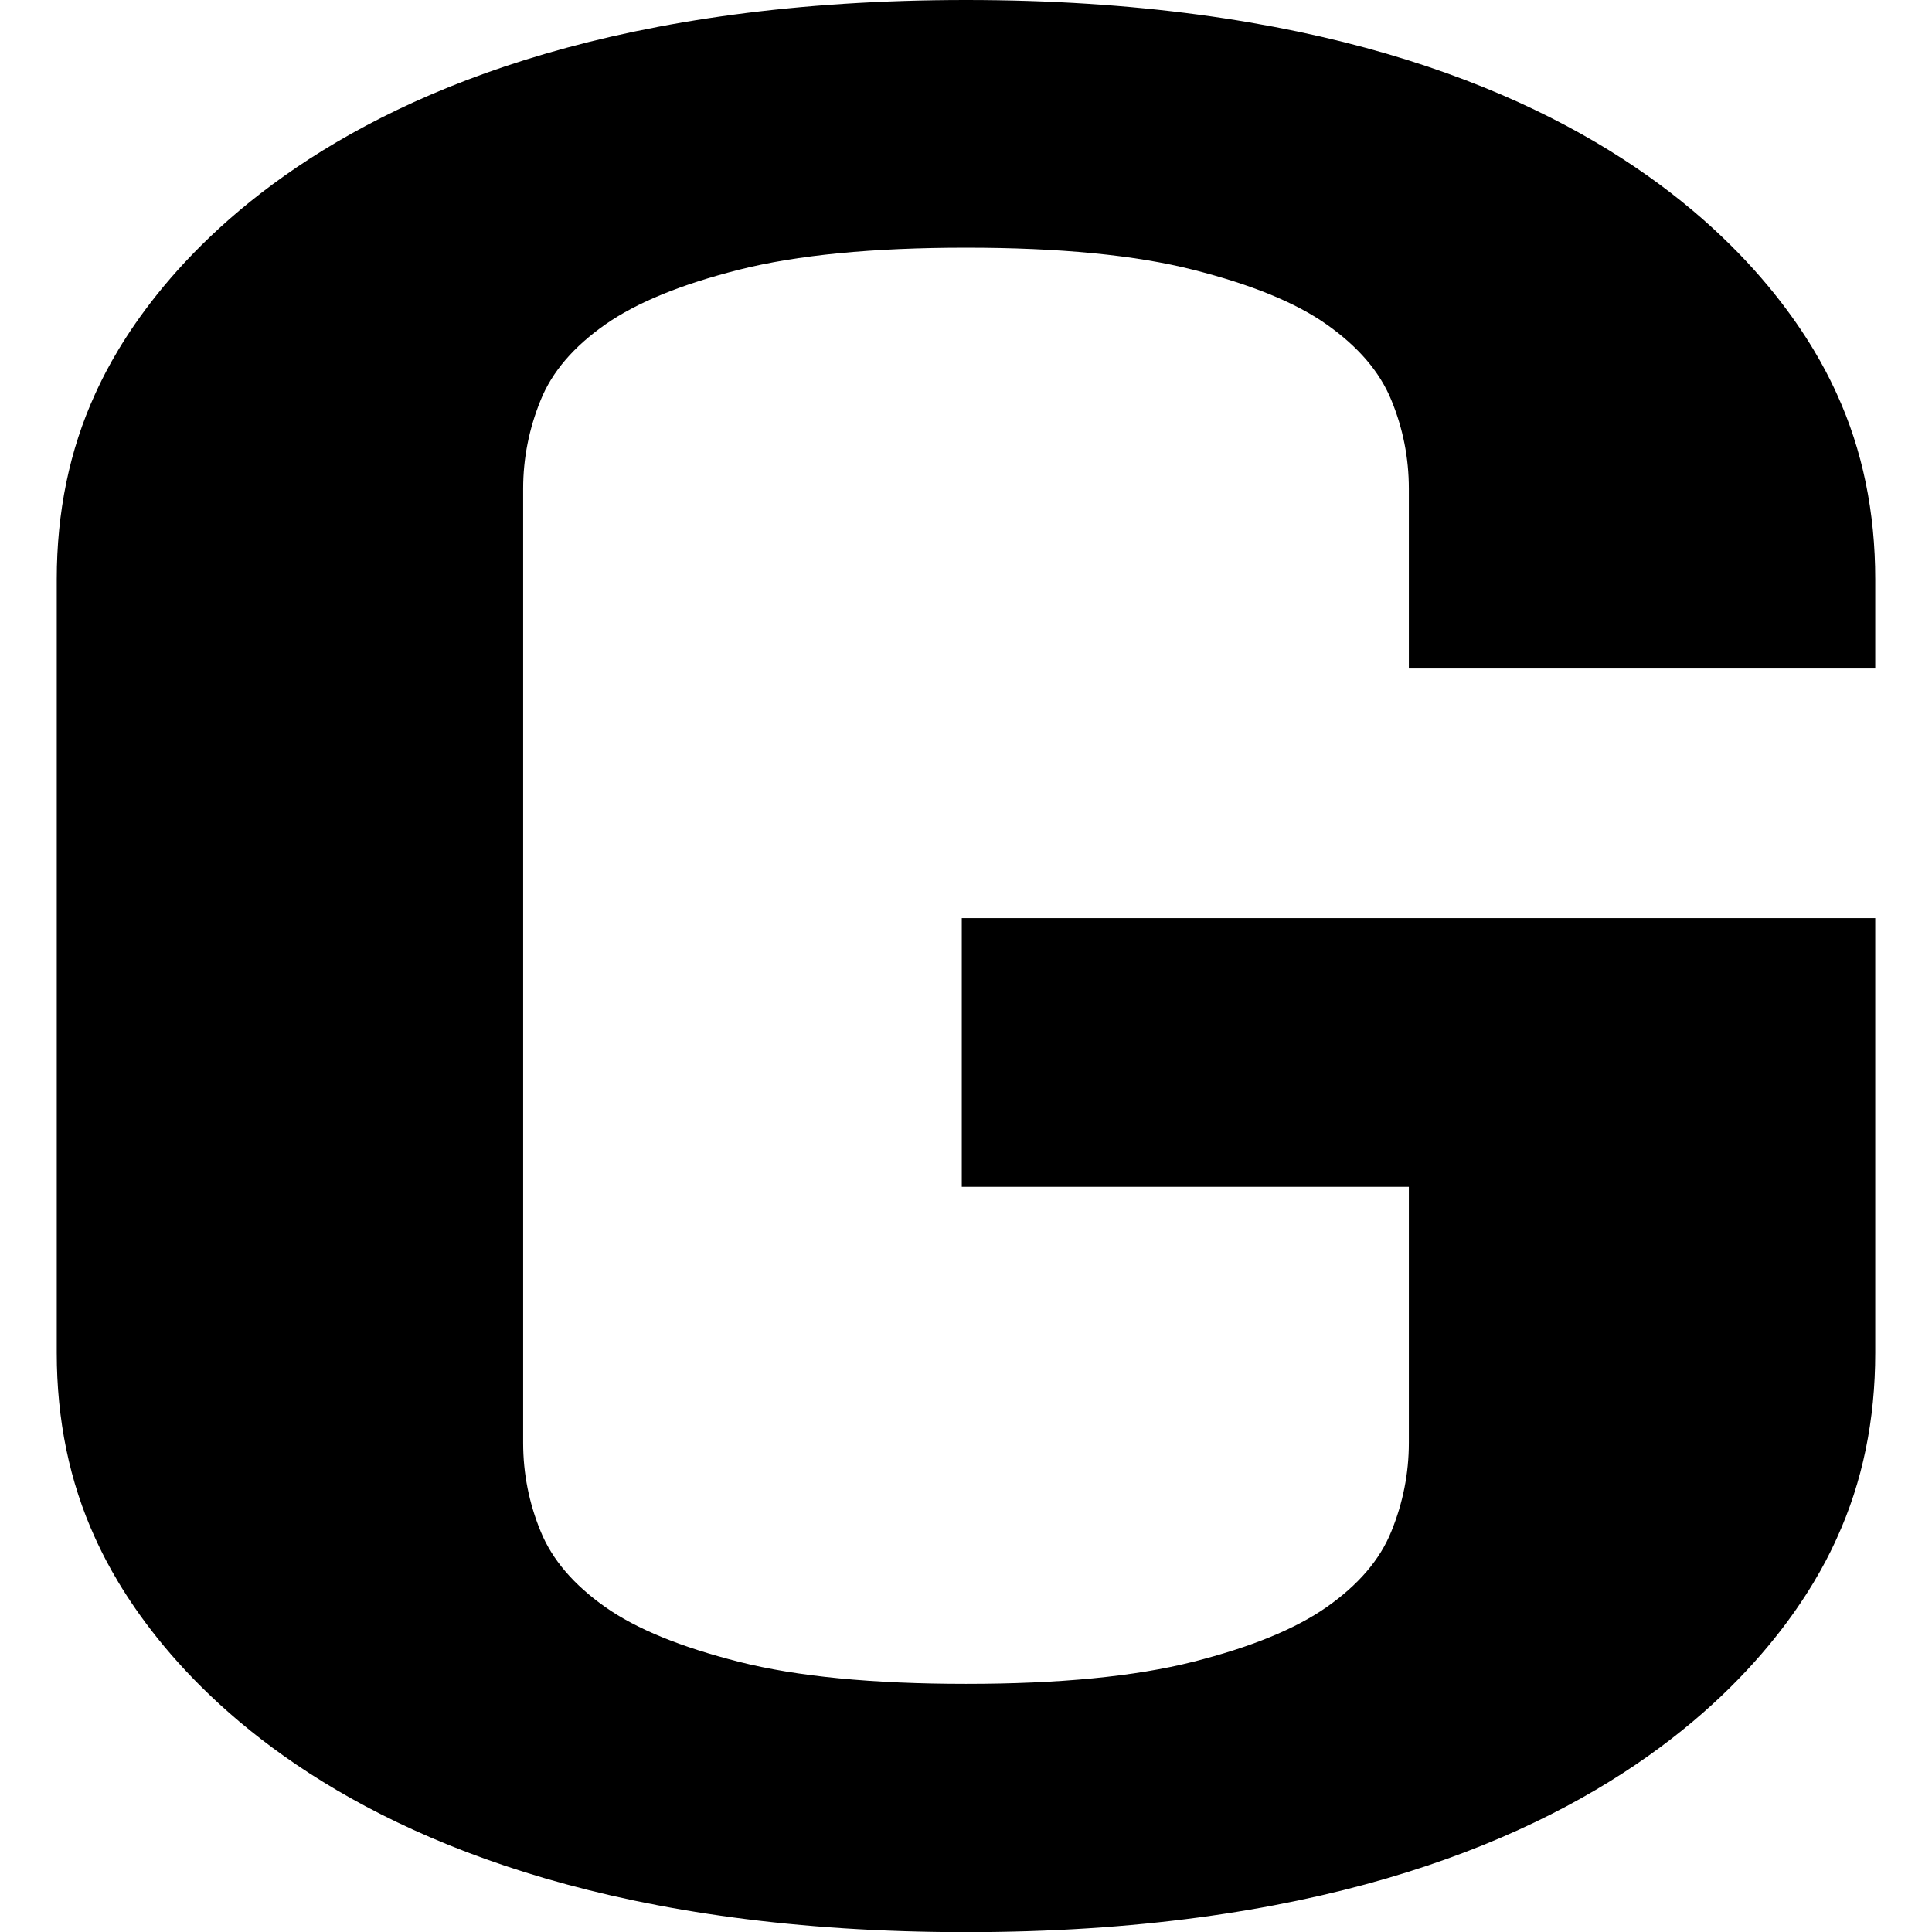
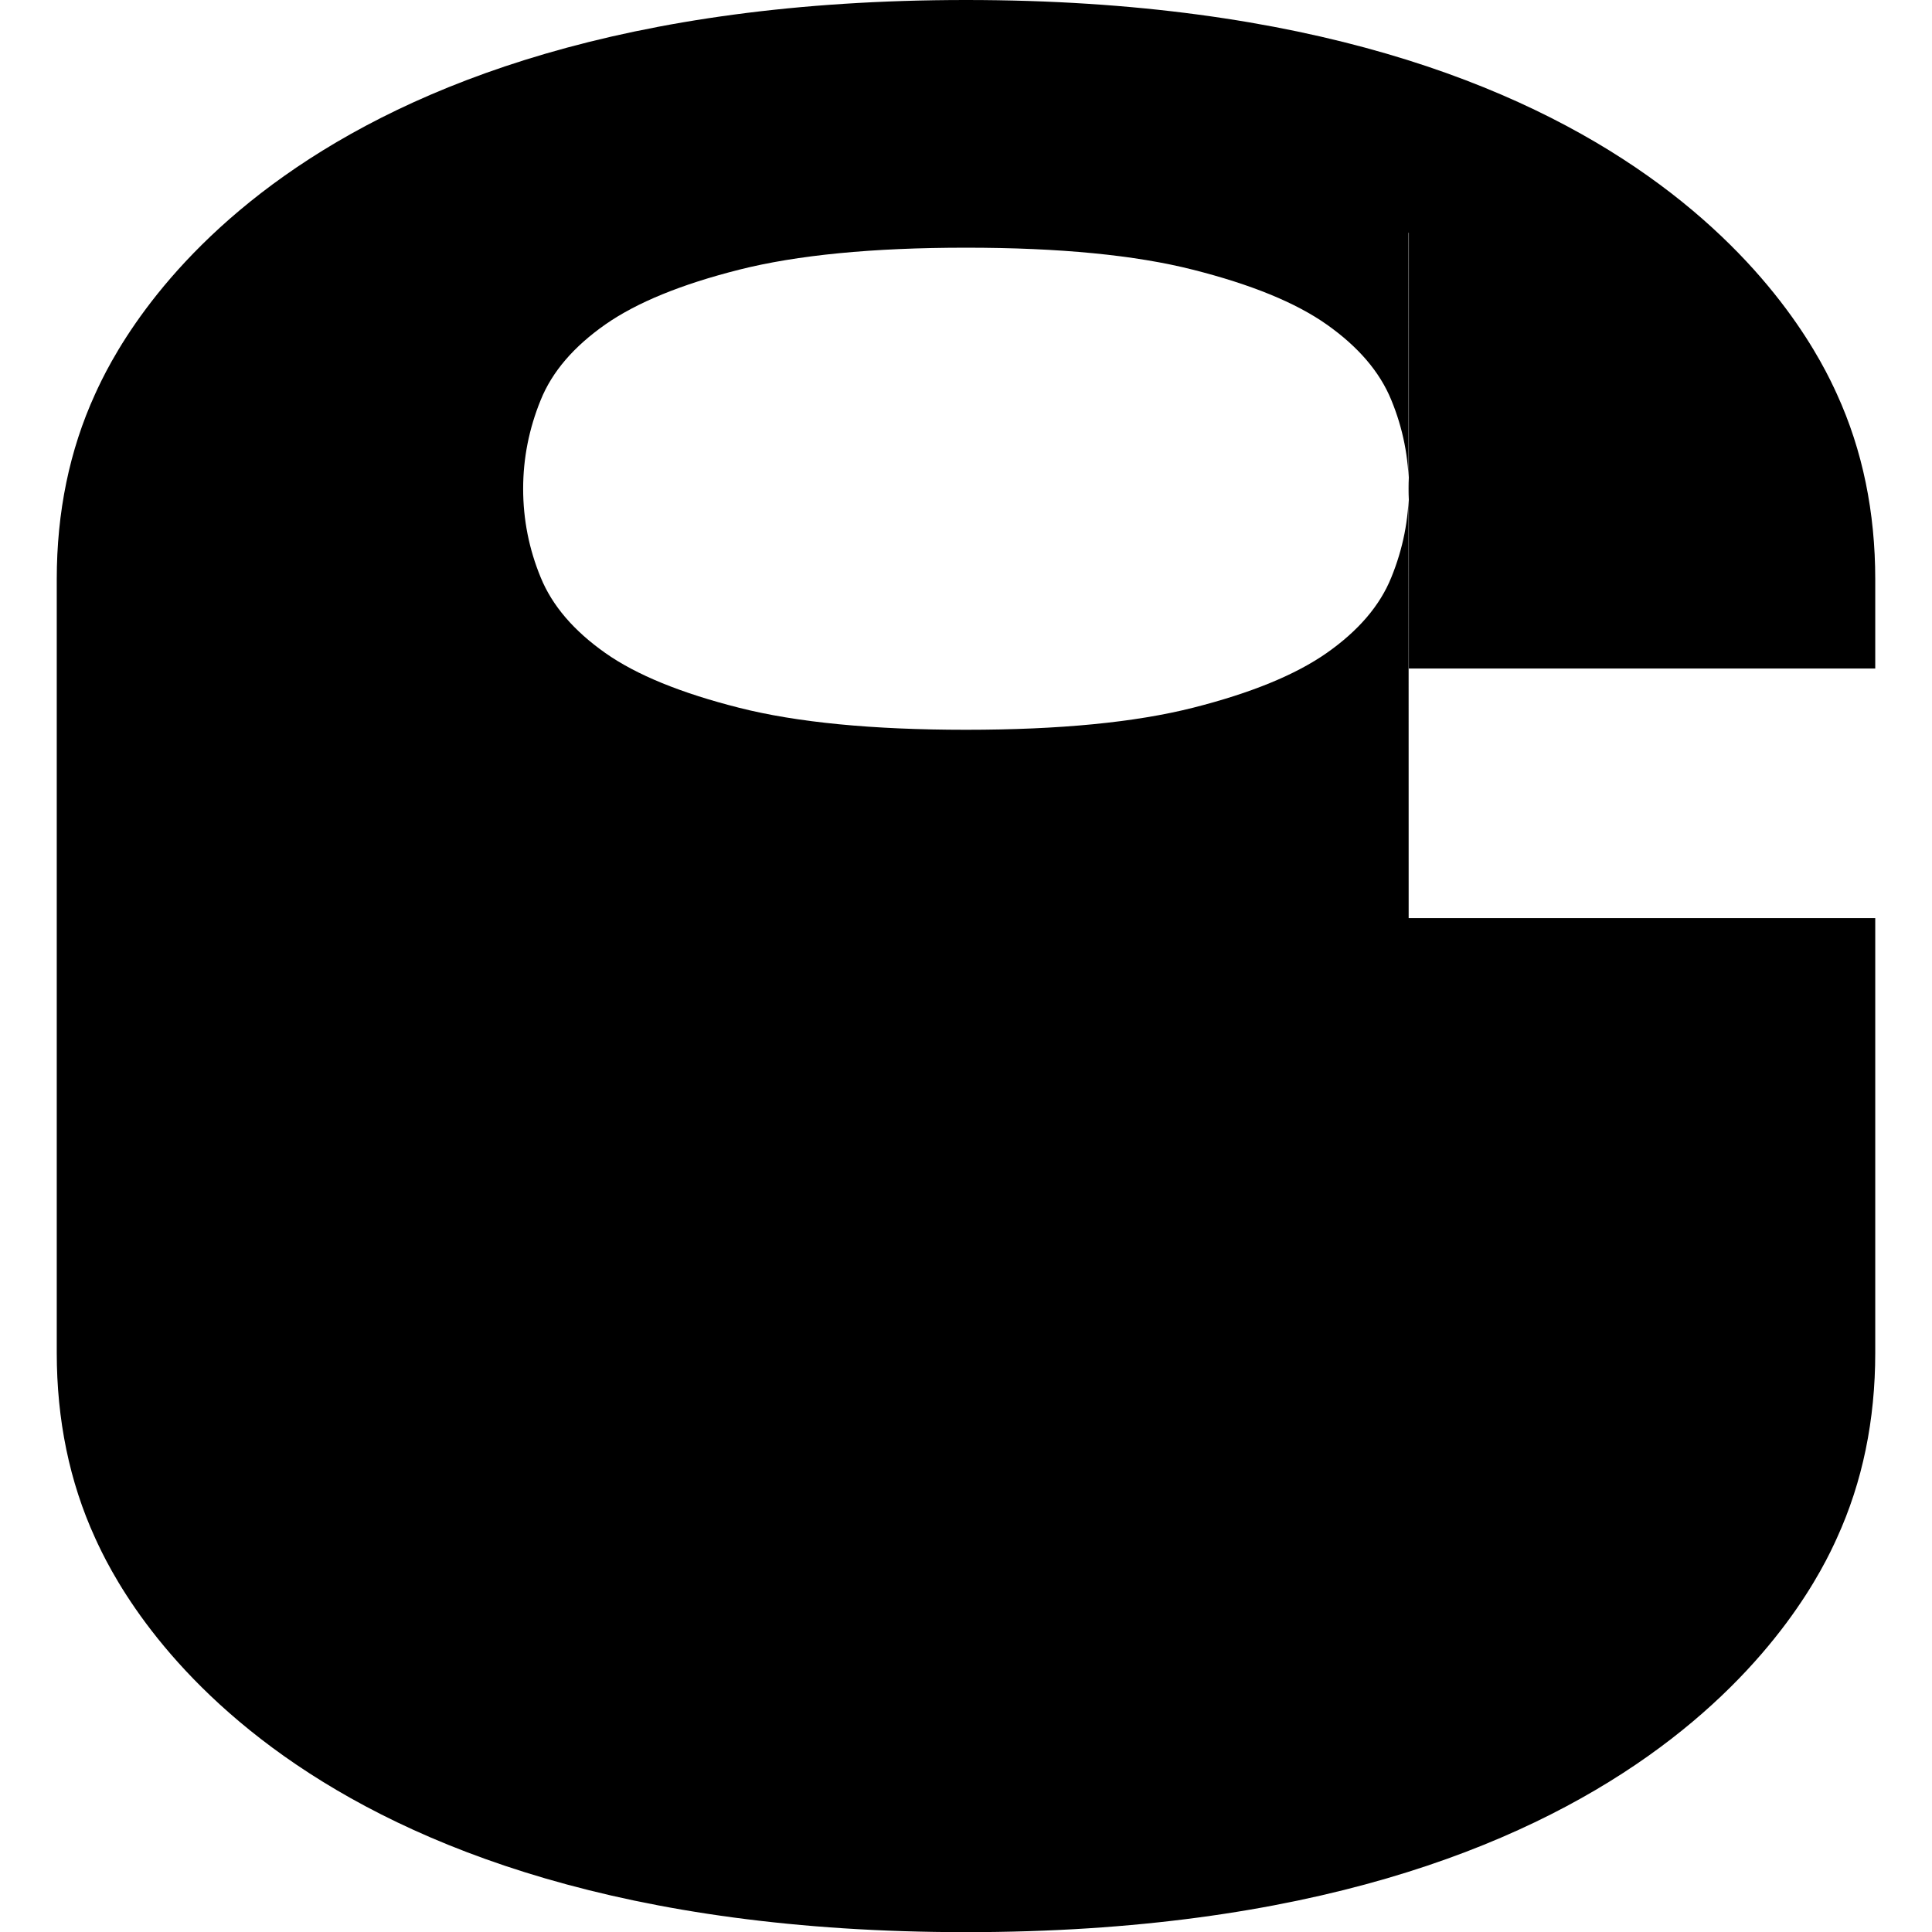
<svg xmlns="http://www.w3.org/2000/svg" id="Layer_1" data-name="Layer 1" viewBox="0 0 128 128">
-   <path d="M93.33,78.63h-29.61v-17.8h60.52v28.8c0,4.45-.84,8.55-2.54,12.27-1.68,3.72-12.47,26.11-57.7,26.11S8,105.63,6.3,101.89c-1.7-3.72-2.54-7.82-2.54-12.27v-51.24c0-4.45.84-8.55,2.54-12.27C7.99,22.39,18.78,0,64,0s56,22.37,57.7,26.11c1.7,3.72,2.54,7.82,2.54,12.27v5.91h-30.9v-11.91c0-2.04-.39-4-1.16-5.87-.77-1.89-2.21-3.55-4.28-5.01s-5.03-2.66-8.86-3.63c-3.82-.97-8.83-1.46-15.04-1.46s-11.2.49-15.04,1.46c-3.83.97-6.77,2.17-8.86,3.63-2.08,1.46-3.52,3.12-4.28,5.01-.77,1.89-1.16,3.85-1.16,5.87v63.21c0,2.04.39,4,1.16,5.87.77,1.89,2.21,3.55,4.28,5.01s5.03,2.66,8.86,3.63c3.82.97,8.83,1.46,15.04,1.46s11.2-.49,15.04-1.46c3.83-.97,6.77-2.17,8.86-3.63,2.08-1.46,3.52-3.12,4.28-5.01.77-1.89,1.16-3.85,1.16-5.87v-16.96h-.02Z" />
+   <path d="M93.33,78.63h-29.61v-17.8h60.52v28.8c0,4.45-.84,8.55-2.54,12.27-1.68,3.72-12.47,26.11-57.7,26.11S8,105.63,6.3,101.89c-1.7-3.72-2.54-7.82-2.54-12.27v-51.24c0-4.45.84-8.55,2.54-12.27C7.99,22.39,18.78,0,64,0s56,22.37,57.7,26.11c1.7,3.72,2.54,7.82,2.54,12.27v5.91h-30.9v-11.91c0-2.04-.39-4-1.16-5.87-.77-1.89-2.21-3.55-4.28-5.01s-5.03-2.66-8.86-3.63c-3.82-.97-8.83-1.46-15.04-1.46s-11.2.49-15.04,1.46c-3.83.97-6.77,2.17-8.86,3.63-2.08,1.46-3.52,3.12-4.28,5.01-.77,1.89-1.16,3.85-1.16,5.87c0,2.04.39,4,1.16,5.87.77,1.89,2.21,3.55,4.28,5.01s5.03,2.66,8.86,3.63c3.82.97,8.83,1.46,15.04,1.46s11.2-.49,15.04-1.46c3.83-.97,6.77-2.17,8.86-3.63,2.08-1.46,3.52-3.12,4.28-5.01.77-1.89,1.16-3.85,1.16-5.87v-16.96h-.02Z" />
</svg>